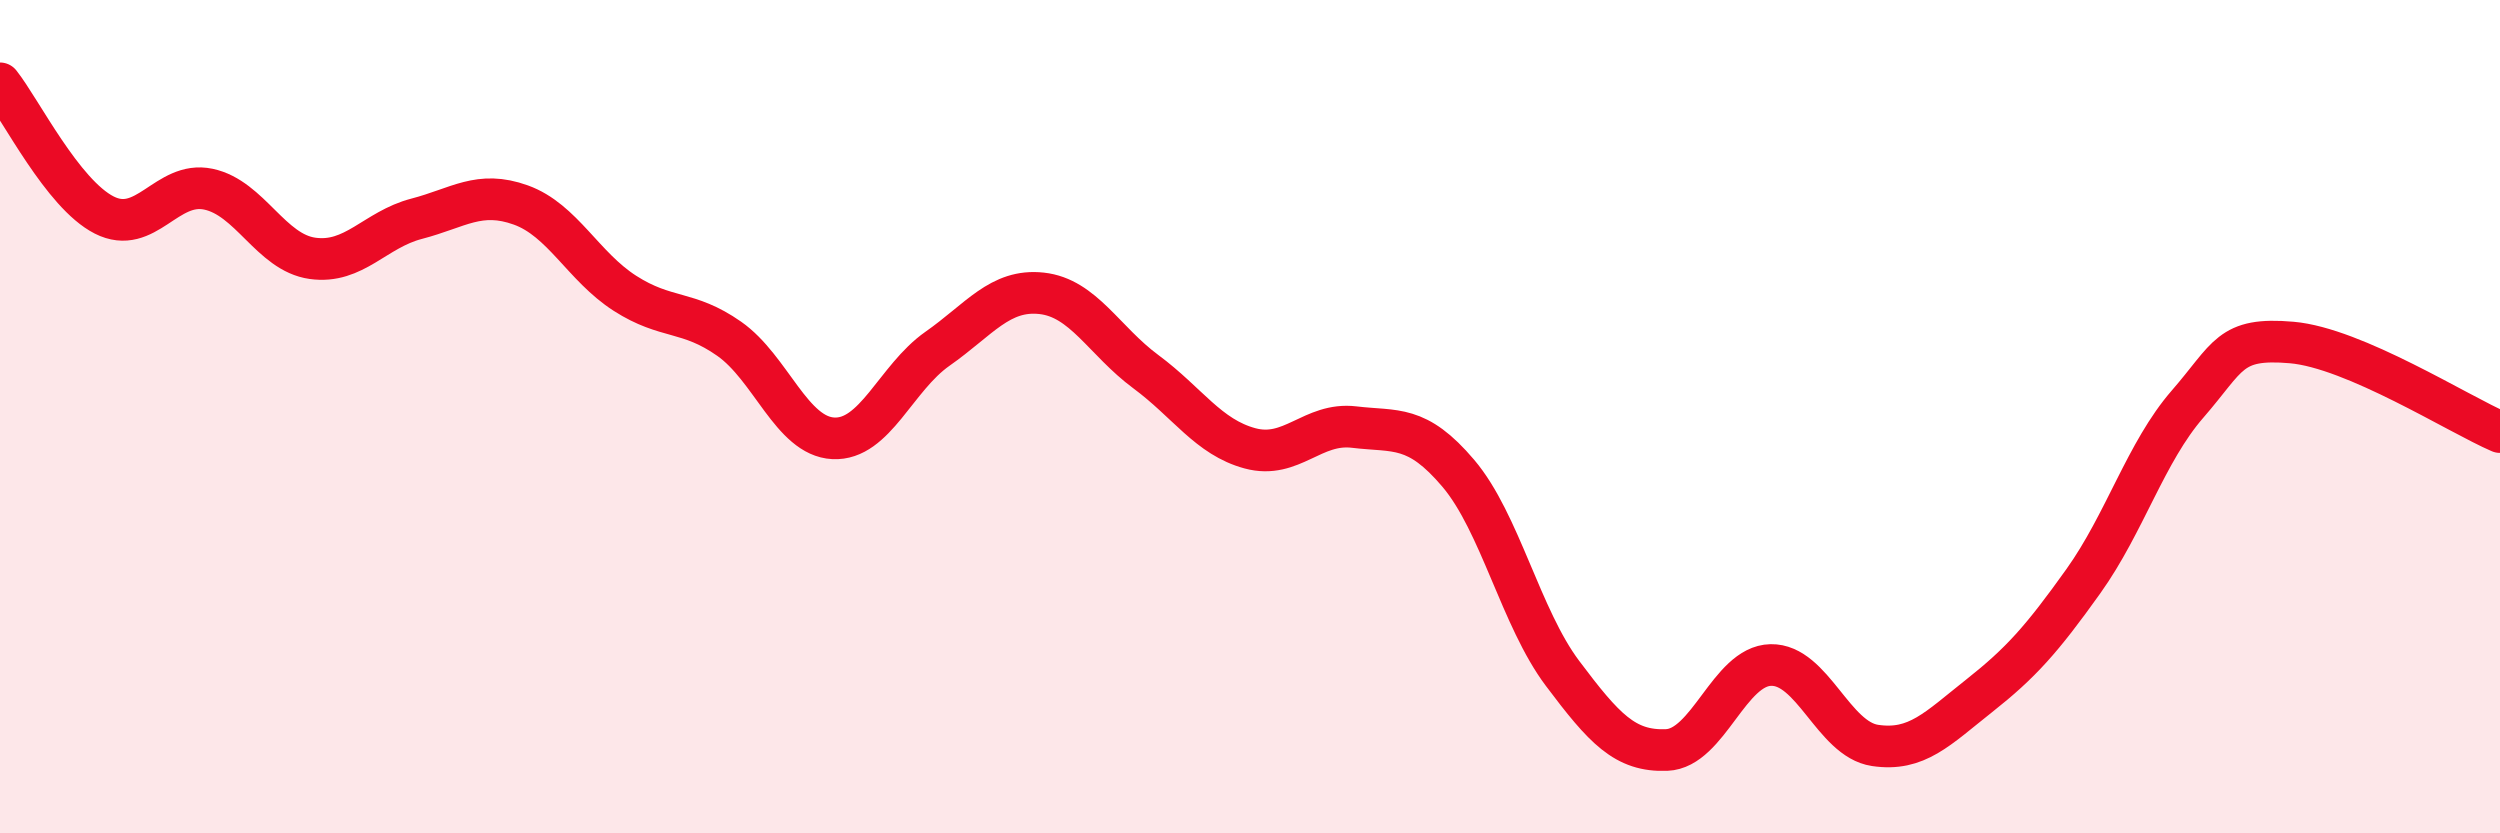
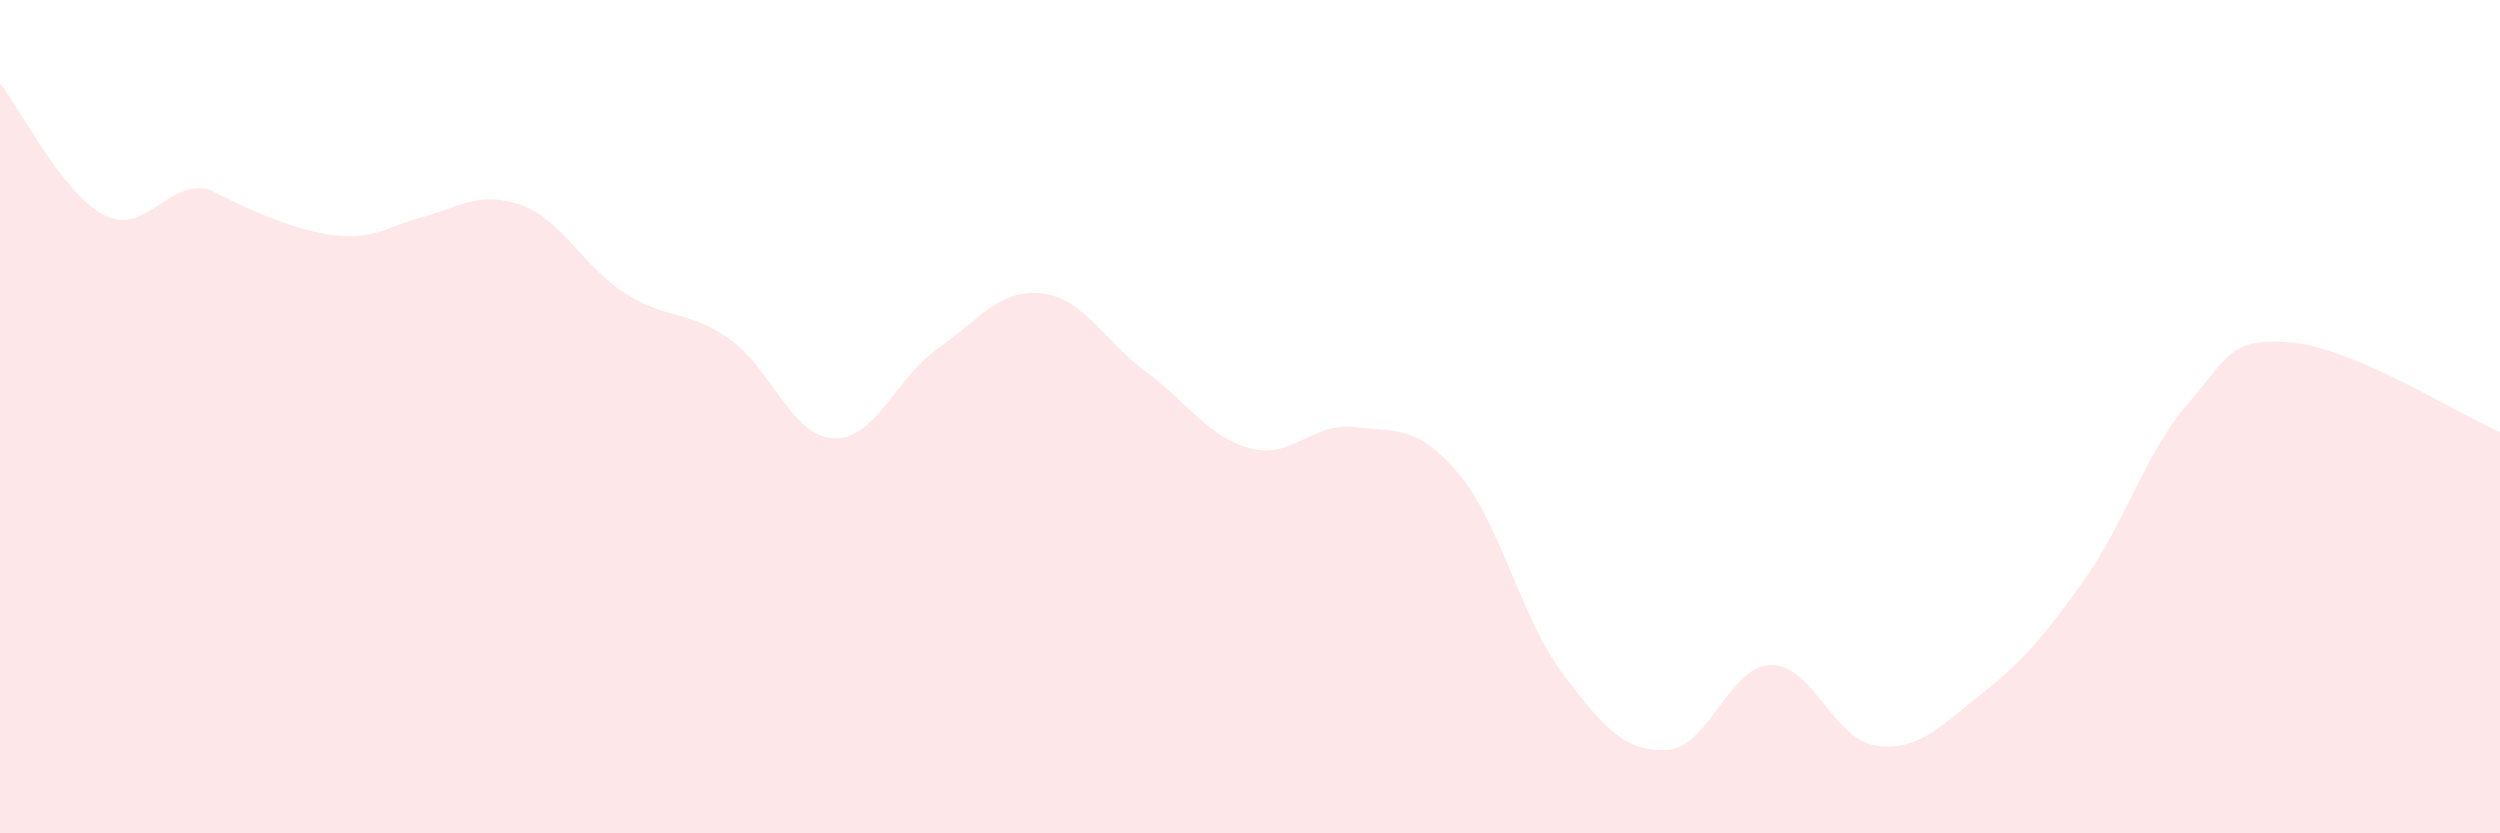
<svg xmlns="http://www.w3.org/2000/svg" width="60" height="20" viewBox="0 0 60 20">
-   <path d="M 0,2 C 0.5,2.63 1.5,4.65 2.5,5.16 C 3.5,5.67 4,4.33 5,4.54 C 6,4.75 6.5,6.06 7.5,6.2 C 8.5,6.34 9,5.51 10,5.25 C 11,4.99 11.5,4.56 12.5,4.92 C 13.5,5.28 14,6.4 15,7.04 C 16,7.68 16.5,7.43 17.5,8.13 C 18.5,8.83 19,10.47 20,10.52 C 21,10.57 21.5,9.07 22.5,8.37 C 23.5,7.67 24,6.93 25,7.04 C 26,7.15 26.5,8.18 27.5,8.92 C 28.5,9.66 29,10.49 30,10.76 C 31,11.03 31.5,10.13 32.5,10.25 C 33.5,10.37 34,10.18 35,11.36 C 36,12.54 36.5,14.83 37.5,16.16 C 38.5,17.49 39,18.04 40,18 C 41,17.96 41.5,15.98 42.5,15.96 C 43.5,15.94 44,17.74 45,17.89 C 46,18.04 46.5,17.49 47.5,16.7 C 48.5,15.91 49,15.35 50,13.95 C 51,12.55 51.5,10.85 52.5,9.7 C 53.5,8.55 53.5,8.09 55,8.22 C 56.5,8.35 59,9.94 60,10.37L60 20L0 20Z" fill="#EB0A25" opacity="0.1" stroke-linecap="round" stroke-linejoin="round" />
-   <path d="M 0,2 C 0.5,2.63 1.5,4.65 2.5,5.16 C 3.5,5.67 4,4.33 5,4.54 C 6,4.75 6.5,6.06 7.5,6.2 C 8.5,6.34 9,5.51 10,5.25 C 11,4.99 11.5,4.56 12.5,4.92 C 13.5,5.28 14,6.4 15,7.04 C 16,7.68 16.5,7.43 17.5,8.13 C 18.5,8.83 19,10.47 20,10.52 C 21,10.57 21.5,9.07 22.5,8.37 C 23.5,7.67 24,6.93 25,7.04 C 26,7.15 26.5,8.18 27.5,8.92 C 28.5,9.66 29,10.49 30,10.76 C 31,11.03 31.5,10.13 32.5,10.25 C 33.5,10.37 34,10.18 35,11.36 C 36,12.54 36.5,14.83 37.5,16.16 C 38.5,17.49 39,18.04 40,18 C 41,17.96 41.5,15.98 42.5,15.96 C 43.5,15.94 44,17.74 45,17.89 C 46,18.04 46.5,17.49 47.5,16.7 C 48.5,15.91 49,15.35 50,13.95 C 51,12.55 51.5,10.85 52.5,9.7 C 53.5,8.55 53.5,8.09 55,8.22 C 56.5,8.35 59,9.94 60,10.37" stroke="#EB0A25" stroke-width="1" fill="none" stroke-linecap="round" stroke-linejoin="round" />
+   <path d="M 0,2 C 0.5,2.63 1.5,4.65 2.5,5.16 C 3.5,5.67 4,4.33 5,4.54 C 8.5,6.34 9,5.51 10,5.25 C 11,4.99 11.5,4.56 12.5,4.92 C 13.5,5.28 14,6.4 15,7.04 C 16,7.68 16.5,7.43 17.5,8.13 C 18.5,8.83 19,10.47 20,10.52 C 21,10.57 21.5,9.07 22.5,8.37 C 23.5,7.67 24,6.93 25,7.04 C 26,7.15 26.5,8.18 27.5,8.92 C 28.5,9.66 29,10.49 30,10.76 C 31,11.03 31.5,10.13 32.5,10.25 C 33.5,10.37 34,10.18 35,11.36 C 36,12.54 36.5,14.83 37.5,16.16 C 38.5,17.49 39,18.04 40,18 C 41,17.96 41.5,15.98 42.5,15.96 C 43.5,15.94 44,17.74 45,17.89 C 46,18.04 46.5,17.49 47.5,16.7 C 48.5,15.91 49,15.35 50,13.95 C 51,12.55 51.5,10.85 52.5,9.7 C 53.5,8.55 53.5,8.09 55,8.22 C 56.5,8.35 59,9.94 60,10.37L60 20L0 20Z" fill="#EB0A25" opacity="0.1" stroke-linecap="round" stroke-linejoin="round" />
</svg>